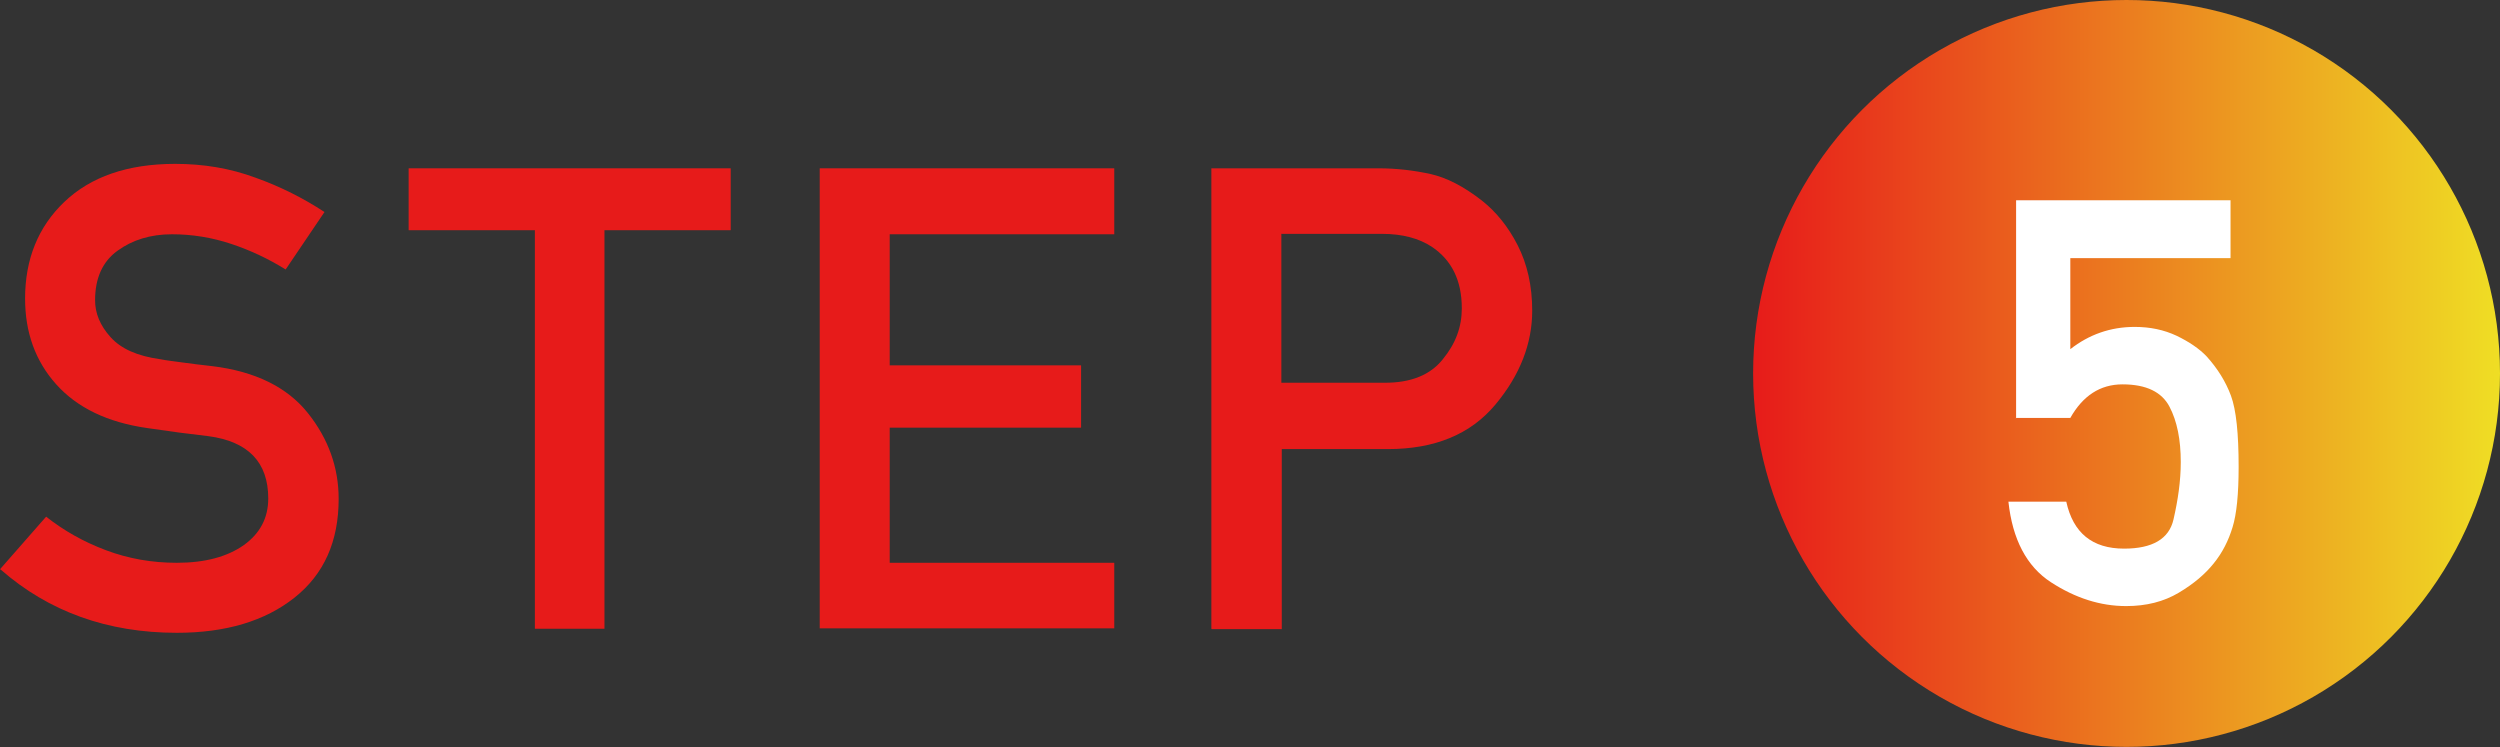
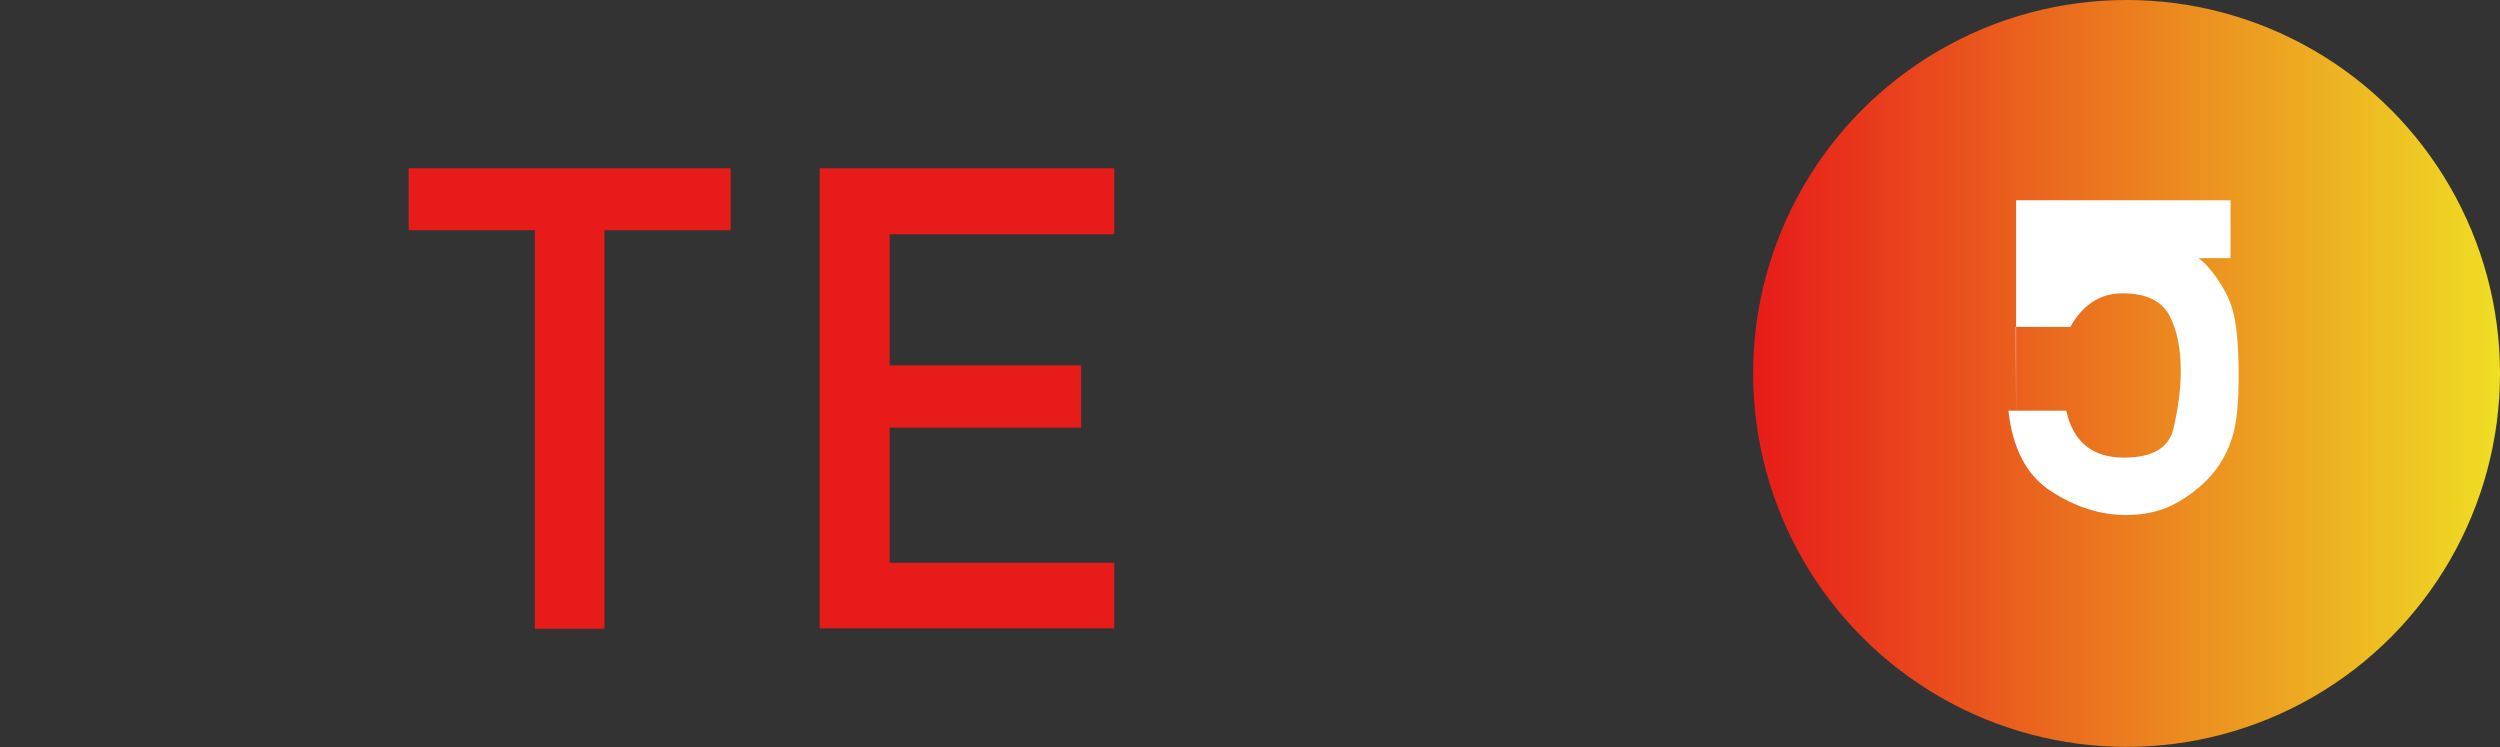
<svg xmlns="http://www.w3.org/2000/svg" id="_レイヤー_2" data-name="レイヤー 2" viewBox="0 0 61.79 18.47">
  <rect x="0" y="0" width="61.79" height="18.47" fill="#333333" stroke="none" />
  <defs>
    <style>
      .cls-1 {
        fill: #fff;
      }

      .cls-2 {
        fill: url(#_新規グラデーションスウォッチ_1);
      }

      .cls-3 {
        fill: #e71b1a;
      }
    </style>
    <linearGradient id="_新規グラデーションスウォッチ_1" data-name="新規グラデーションスウォッチ 1" x1="43.32" y1="9.23" x2="61.79" y2="9.23" gradientUnits="userSpaceOnUse">
      <stop offset="0" stop-color="#e71b1a" />
      <stop offset="1" stop-color="#efde24" />
    </linearGradient>
  </defs>
  <g id="_レイヤー_2-2" data-name="レイヤー 2">
    <g>
      <g>
        <circle class="cls-2" cx="52.56" cy="9.23" r="9.23" />
-         <path class="cls-1" d="M49.83,10.34v-5.39h5.3v1.43h-3.96v2.25c.46-.36.99-.55,1.59-.55.38,0,.72.07,1.04.22.31.15.56.32.74.51.27.3.47.62.6.97.13.35.19.94.19,1.76,0,.67-.05,1.17-.15,1.49-.1.33-.25.63-.47.9-.21.26-.49.5-.86.72-.37.22-.8.33-1.3.33-.64,0-1.26-.2-1.86-.59s-.95-1.06-1.05-1.99h1.43c.17.77.64,1.16,1.43,1.16.7,0,1.11-.24,1.22-.72s.18-.95.18-1.42c0-.55-.09-1.01-.28-1.37-.19-.36-.57-.55-1.16-.55-.55,0-.98.28-1.29.83h-1.35Z" />
+         <path class="cls-1" d="M49.83,10.34v-5.39h5.3v1.43h-3.96c.46-.36.99-.55,1.59-.55.38,0,.72.07,1.04.22.31.15.56.32.74.51.27.3.47.62.6.97.13.35.19.94.19,1.76,0,.67-.05,1.17-.15,1.49-.1.33-.25.63-.47.9-.21.26-.49.5-.86.72-.37.22-.8.33-1.3.33-.64,0-1.26-.2-1.86-.59s-.95-1.06-1.05-1.99h1.43c.17.77.64,1.16,1.43,1.16.7,0,1.11-.24,1.22-.72s.18-.95.18-1.42c0-.55-.09-1.01-.28-1.37-.19-.36-.57-.55-1.16-.55-.55,0-.98.28-1.29.83h-1.35Z" />
      </g>
      <g>
-         <path class="cls-3" d="M0,14.07l1.14-1.3c.43.34.92.62,1.48.83.56.21,1.14.31,1.75.31.7,0,1.25-.15,1.66-.44.4-.29.6-.67.6-1.15,0-.9-.5-1.41-1.48-1.54-.26-.03-.5-.06-.73-.09s-.48-.07-.78-.11c-.98-.14-1.73-.5-2.25-1.08s-.77-1.29-.77-2.12c0-.97.32-1.77.97-2.39s1.56-.94,2.74-.94c.7,0,1.36.11,1.98.34.62.22,1.19.51,1.71.85l-.96,1.42c-.42-.26-.86-.47-1.34-.63-.48-.16-.97-.24-1.47-.24-.53,0-.98.14-1.35.41-.37.27-.55.68-.55,1.22,0,.32.12.62.38.91s.66.47,1.24.55c.15.03.33.05.55.08.21.03.46.06.73.09,1.06.13,1.85.52,2.36,1.16s.76,1.35.76,2.12c0,1.05-.36,1.86-1.09,2.44s-1.7.87-2.91.87c-1.71,0-3.16-.52-4.35-1.56Z" />
        <path class="cls-3" d="M13.22,15.54V5.69h-3.12v-1.53h7.96v1.53h-3.12v9.85h-1.73Z" />
        <path class="cls-3" d="M20.26,15.54V4.16h7.28v1.63h-5.55v3.24h4.73v1.54h-4.73v3.34h5.55v1.62h-7.28Z" />
-         <path class="cls-3" d="M29.94,15.54V4.16h4.13c.44,0,.87.05,1.28.14s.83.31,1.28.66c.34.27.64.63.88,1.1.24.47.36,1.01.36,1.62,0,.81-.3,1.59-.91,2.32s-1.49,1.1-2.66,1.1h-2.62v4.45h-1.73ZM31.67,5.79v3.67h2.56c.64,0,1.12-.19,1.43-.58.32-.39.47-.8.47-1.26,0-.69-.25-1.19-.74-1.52-.32-.21-.73-.32-1.23-.32h-2.5Z" />
      </g>
    </g>
  </g>
</svg>